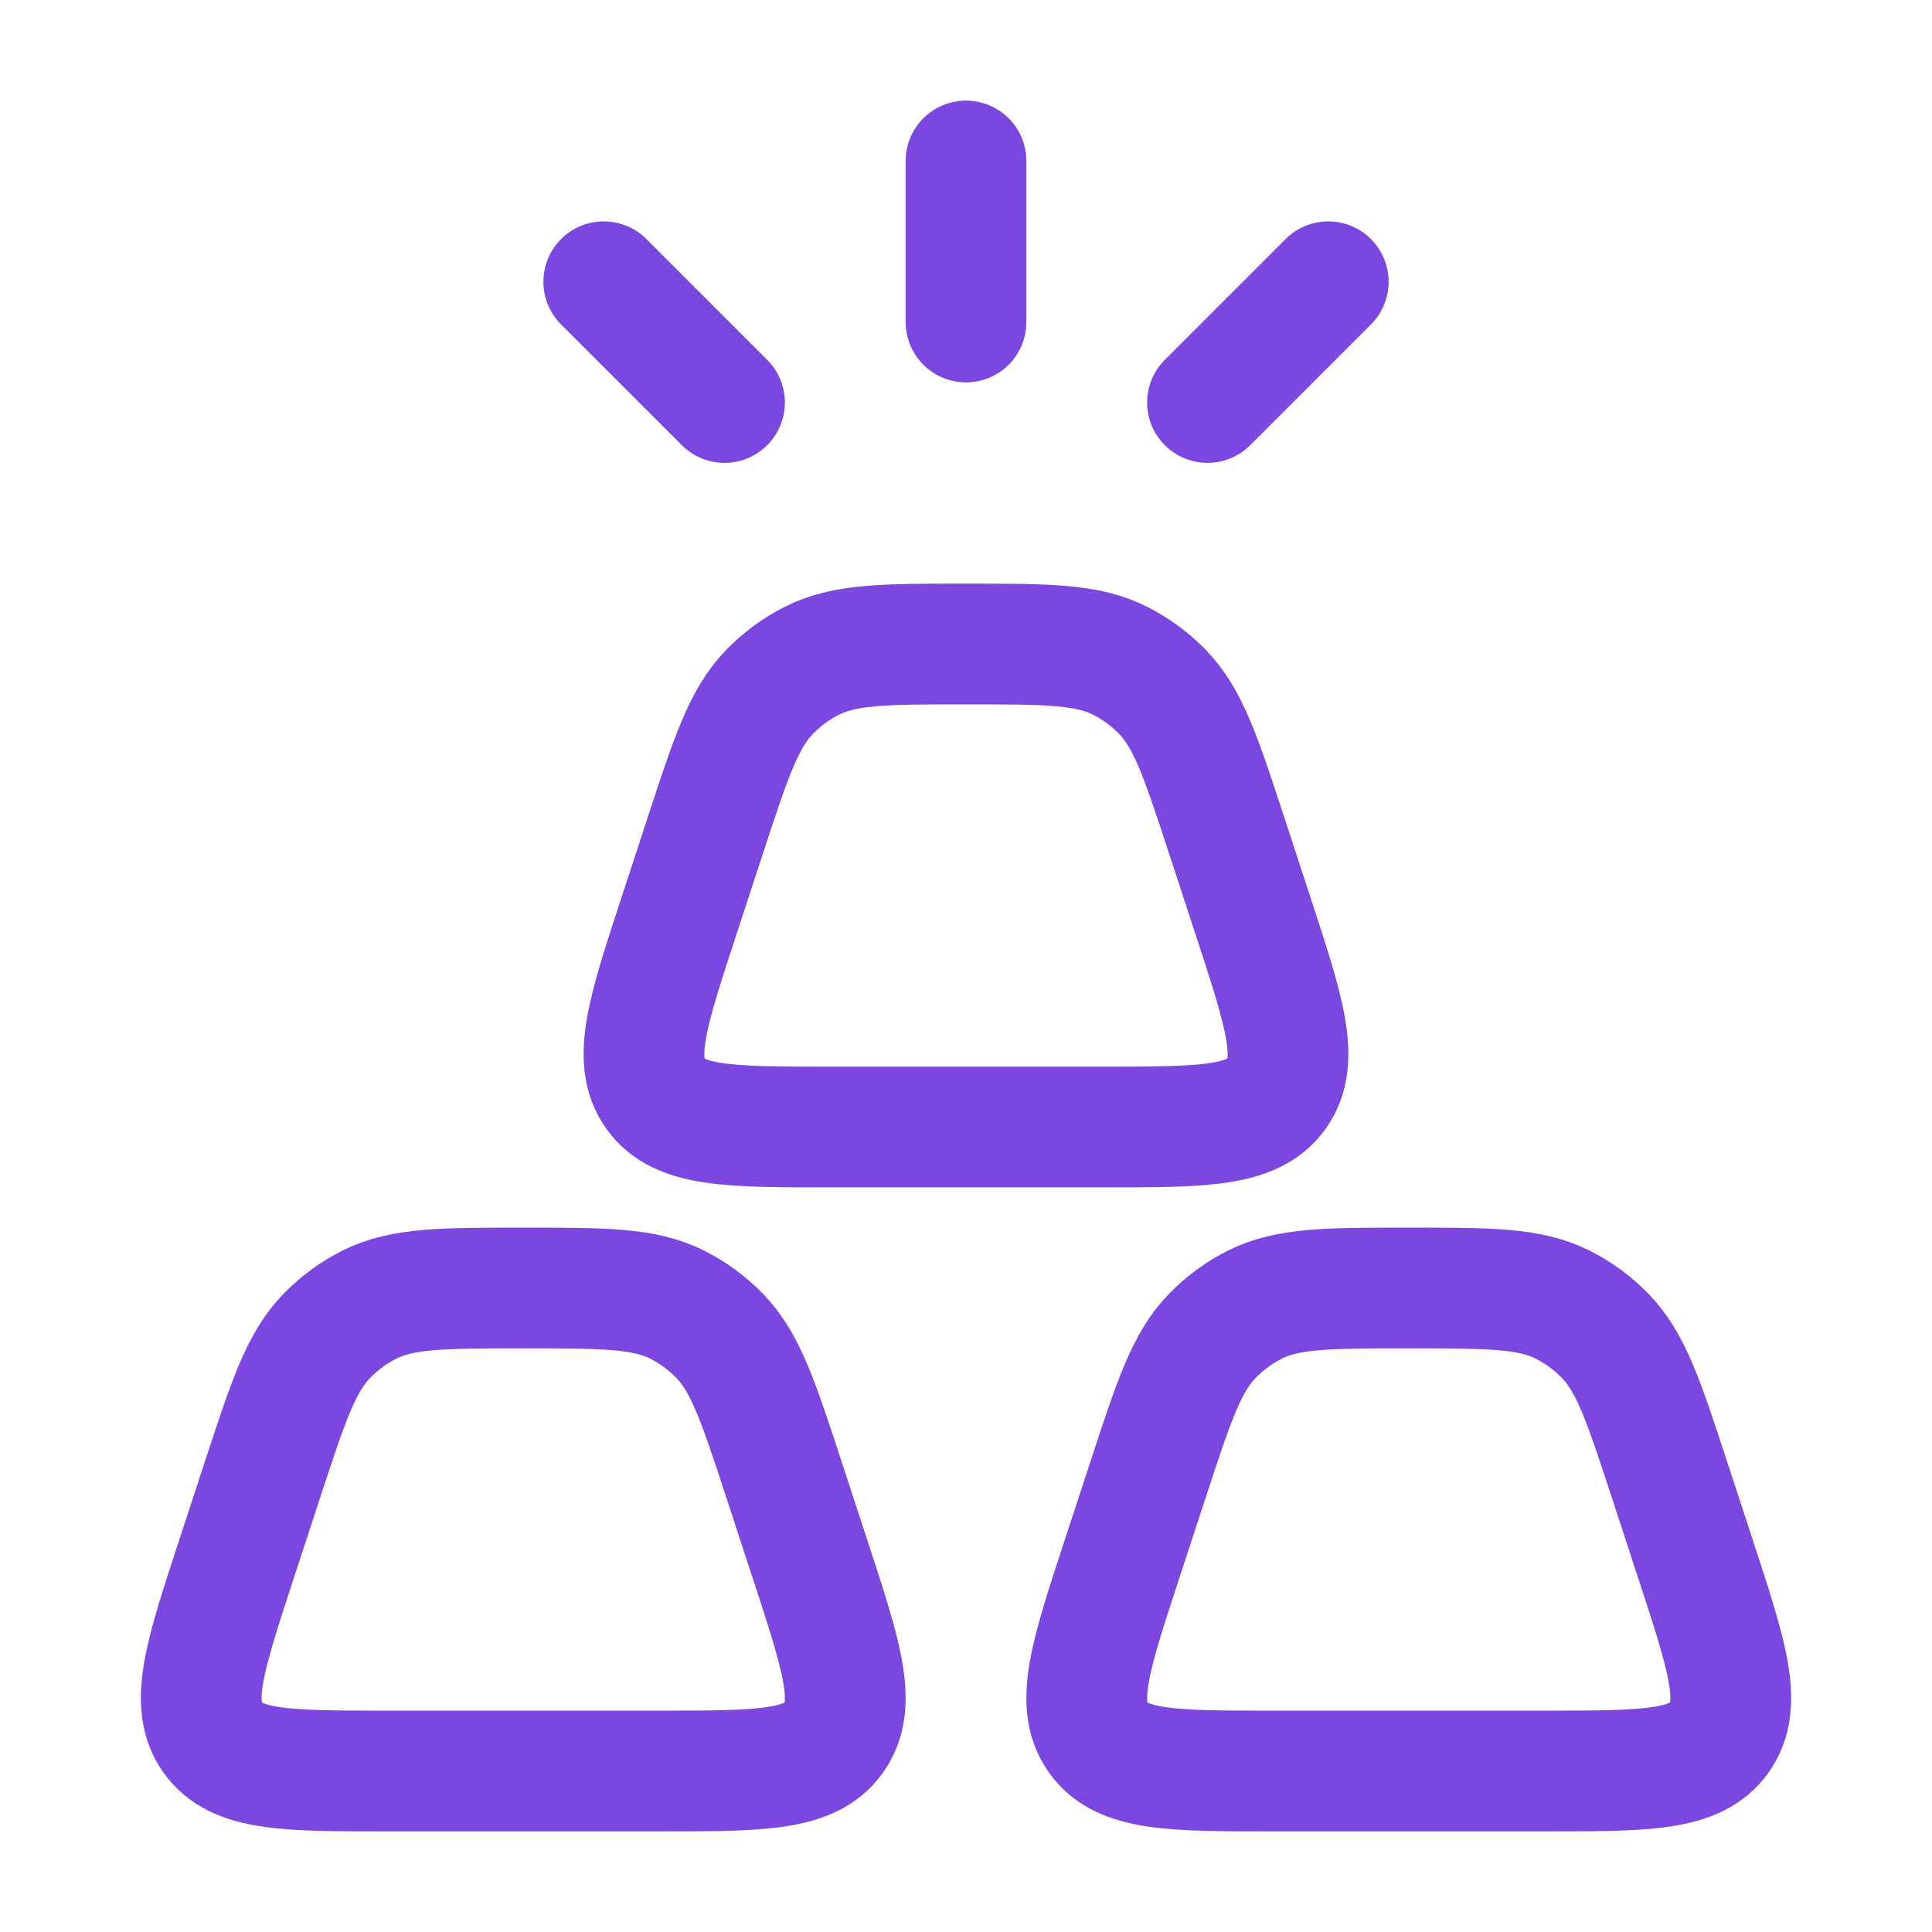
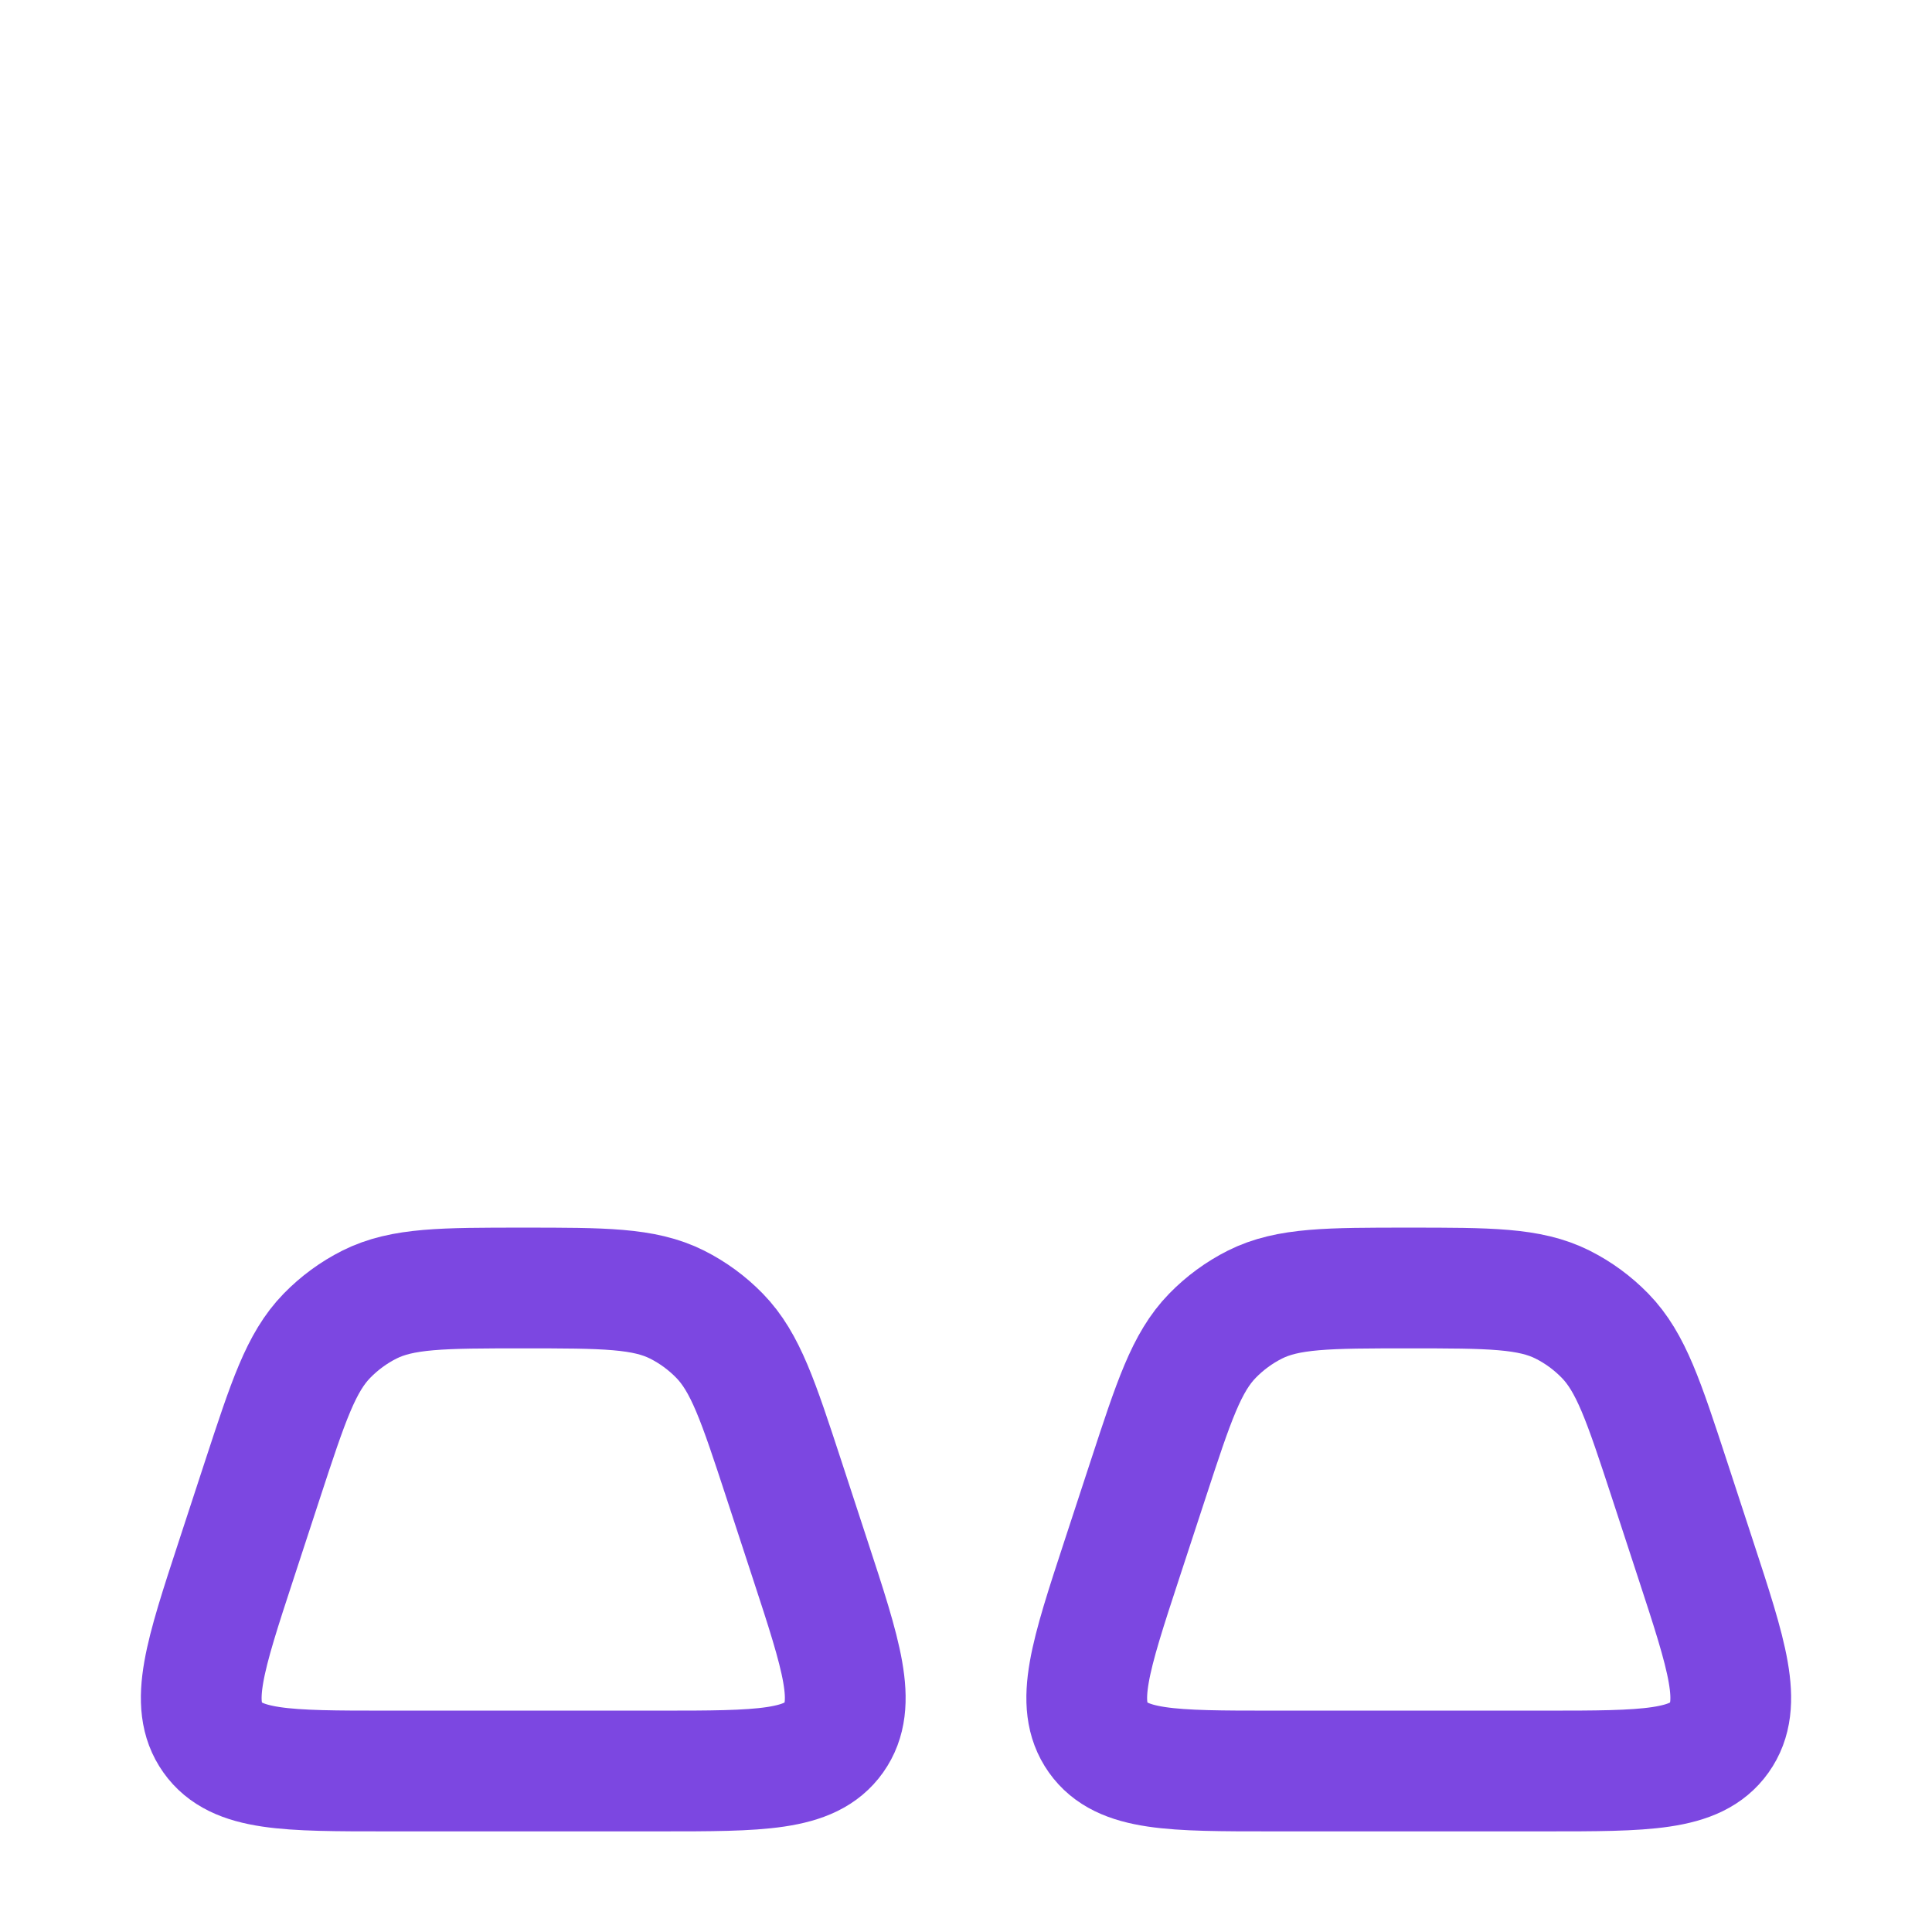
<svg xmlns="http://www.w3.org/2000/svg" width="48" height="48" viewBox="0 0 48 48" fill="none">
  <path d="M28.529 36.743C29.161 34.814 29.477 33.849 30.123 33.186C30.43 32.871 30.786 32.61 31.177 32.413C32 32 33 32 35 32C37 32 38 32 38.823 32.413C39.214 32.61 39.57 32.871 39.877 33.186C40.523 33.849 40.839 34.814 41.472 36.743L42.124 38.735C42.912 41.138 43.306 42.339 42.717 43.169C42.128 44 40.883 44 38.393 44H31.607C29.117 44 27.872 44 27.283 43.169C26.694 42.339 27.088 41.138 27.876 38.735L28.529 36.743Z" stroke="#7C47E1" stroke-width="3" />
-   <path d="M17.528 20.743C18.161 18.814 18.477 17.849 19.123 17.186C19.43 16.871 19.786 16.61 20.177 16.413C21 16 22 16 24 16C26 16 27 16 27.823 16.413C28.214 16.61 28.57 16.871 28.877 17.186C29.523 17.849 29.839 18.814 30.472 20.743L31.124 22.735C31.912 25.138 32.306 26.339 31.717 27.169C31.128 28 29.883 28 27.393 28H20.607C18.117 28 16.872 28 16.283 27.169C15.694 26.339 16.088 25.138 16.876 22.735L17.528 20.743Z" stroke="#7C47E1" stroke-width="3" />
  <path d="M6.528 36.743C7.161 34.814 7.477 33.849 8.123 33.186C8.43 32.871 8.786 32.61 9.177 32.413C10 32 11 32 13 32C15 32 16 32 16.823 32.413C17.214 32.61 17.57 32.871 17.877 33.186C18.523 33.849 18.839 34.814 19.472 36.743L20.124 38.735C20.912 41.138 21.306 42.339 20.717 43.169C20.128 44 18.883 44 16.393 44H9.607C7.117 44 5.872 44 5.283 43.169C4.694 42.339 5.088 41.138 5.876 38.735L6.528 36.743Z" stroke="#7C47E1" stroke-width="3" />
-   <path d="M24 4V8M15 7L18 10M33 7L30 10" stroke="#7C47E1" stroke-width="3" stroke-linecap="round" />
</svg>